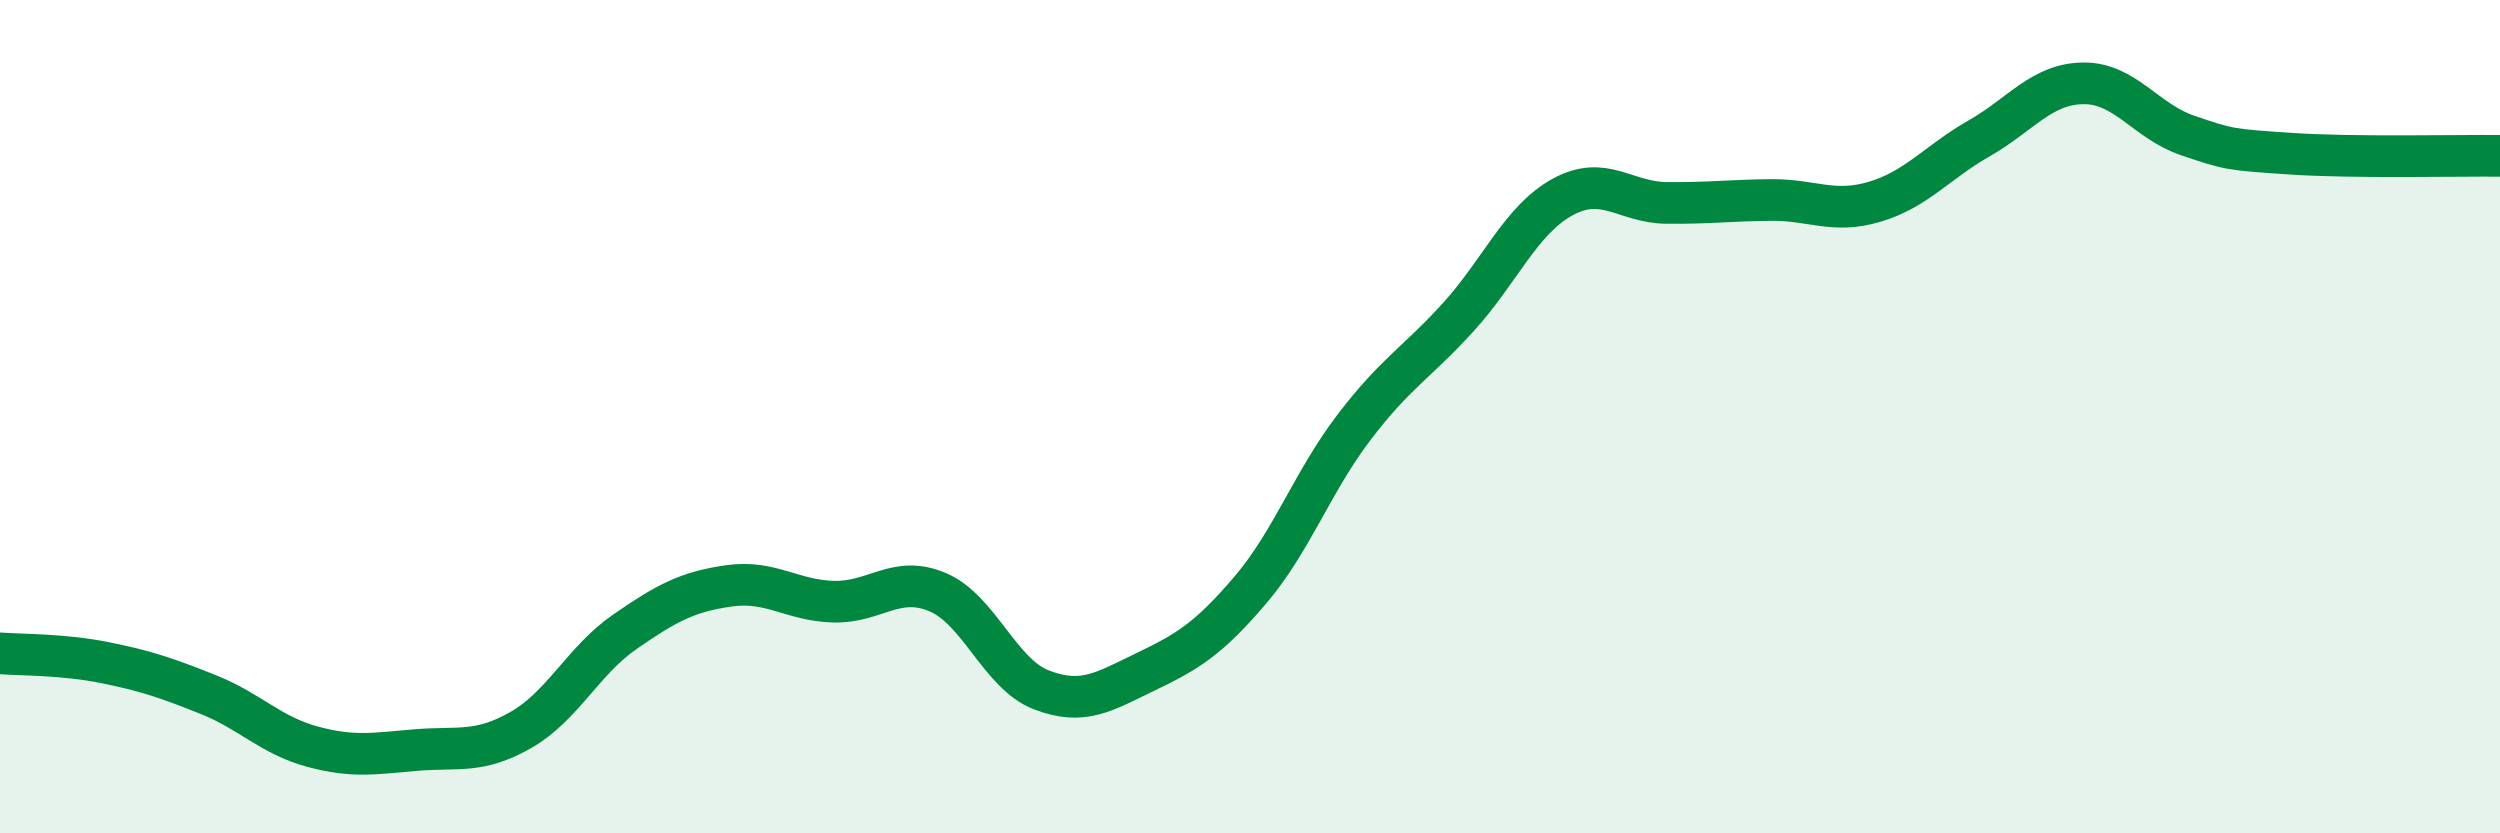
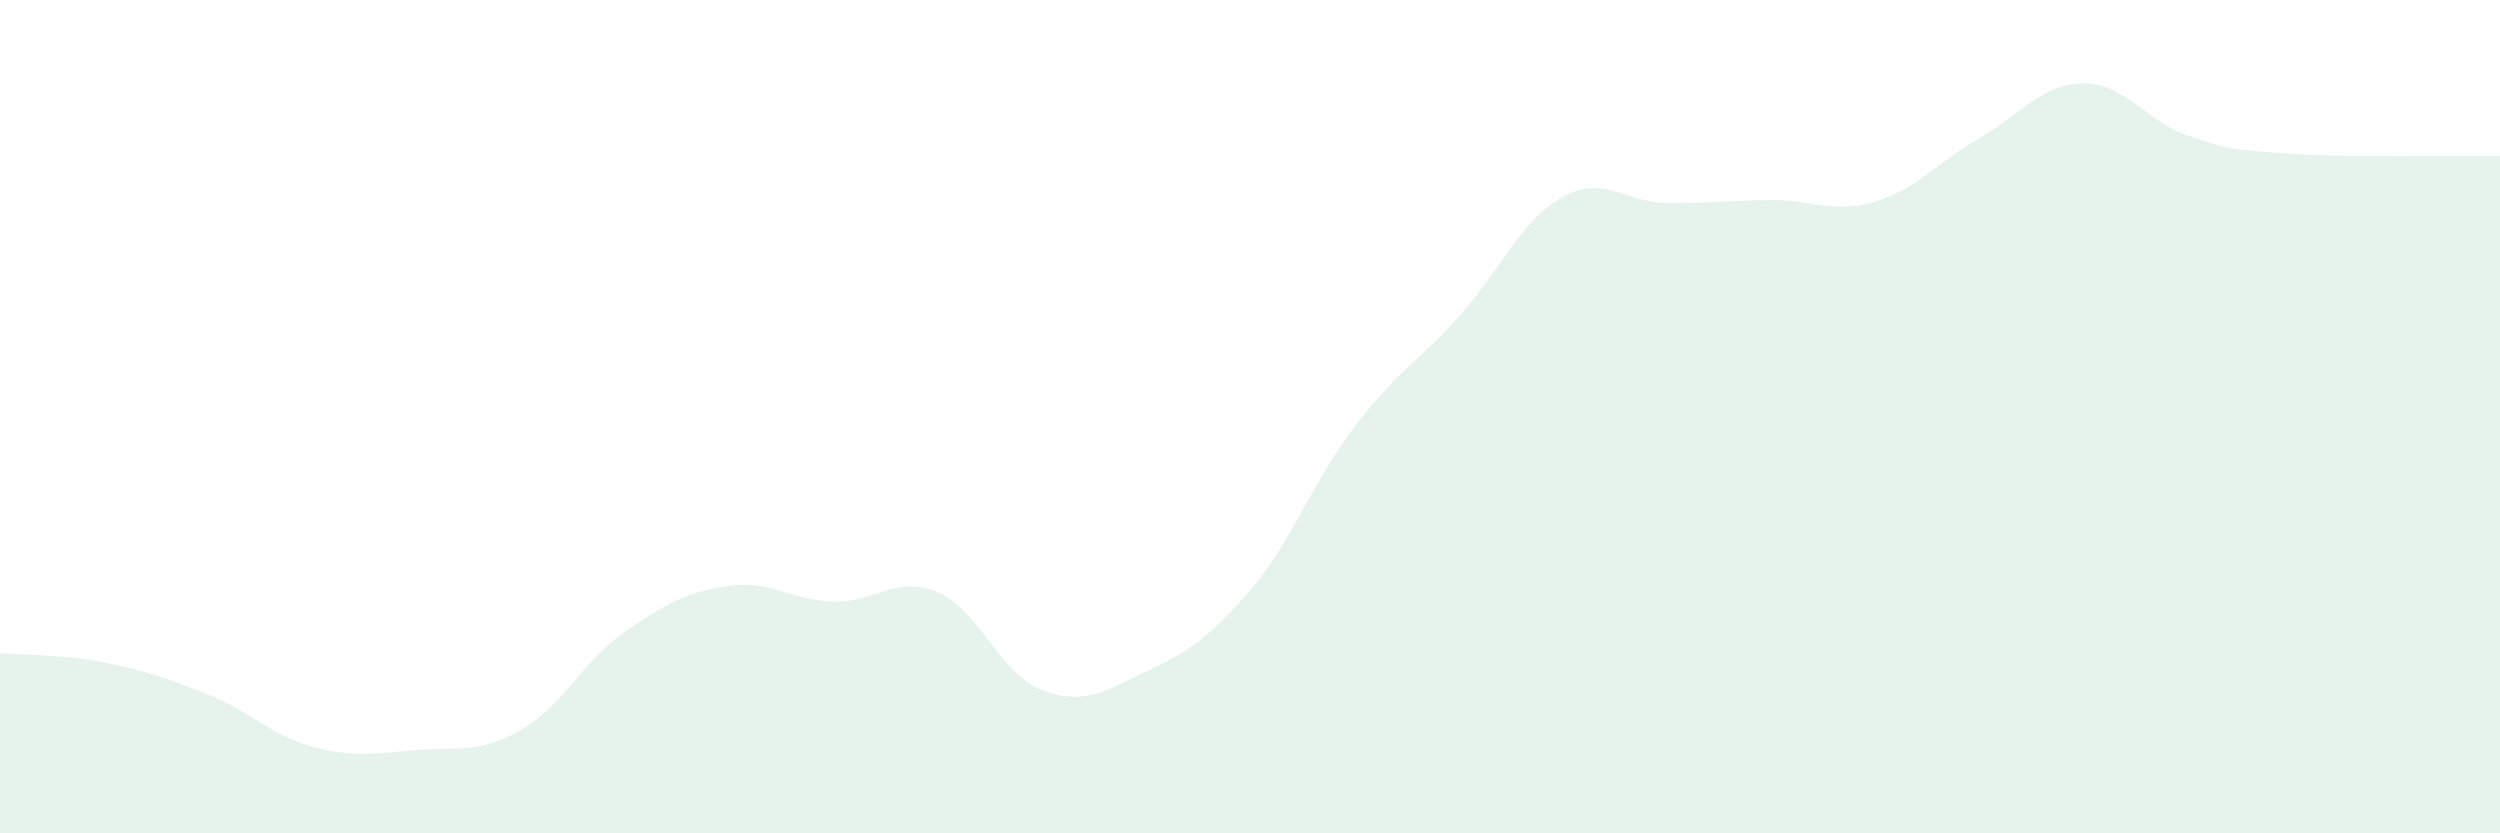
<svg xmlns="http://www.w3.org/2000/svg" width="60" height="20" viewBox="0 0 60 20">
  <path d="M 0,15.68 C 0.5,15.72 1.5,15.7 2.5,15.9 C 3.5,16.1 4,16.27 5,16.67 C 6,17.07 6.5,17.65 7.5,17.92 C 8.5,18.19 9,18.08 10,18 C 11,17.92 11.5,18.09 12.5,17.52 C 13.5,16.95 14,15.85 15,15.16 C 16,14.47 16.5,14.2 17.5,14.06 C 18.5,13.92 19,14.41 20,14.44 C 21,14.47 21.5,13.79 22.5,14.21 C 23.5,14.63 24,16.18 25,16.56 C 26,16.94 26.5,16.6 27.5,16.12 C 28.5,15.64 29,15.34 30,14.17 C 31,13 31.5,11.56 32.5,10.25 C 33.5,8.94 34,8.71 35,7.61 C 36,6.51 36.5,5.28 37.5,4.73 C 38.5,4.18 39,4.86 40,4.87 C 41,4.88 41.5,4.81 42.5,4.8 C 43.5,4.79 44,5.14 45,4.84 C 46,4.54 46.5,3.89 47.5,3.32 C 48.5,2.75 49,2.01 50,2 C 51,1.99 51.5,2.91 52.5,3.25 C 53.5,3.59 53.5,3.59 55,3.69 C 56.5,3.79 59,3.73 60,3.74L60 20L0 20Z" fill="#008740" opacity="0.1" stroke-linecap="round" stroke-linejoin="round" />
-   <path d="M 0,15.68 C 0.5,15.72 1.5,15.7 2.5,15.9 C 3.5,16.1 4,16.27 5,16.67 C 6,17.07 6.5,17.65 7.5,17.92 C 8.5,18.19 9,18.08 10,18 C 11,17.92 11.5,18.09 12.5,17.52 C 13.5,16.95 14,15.85 15,15.16 C 16,14.47 16.5,14.2 17.5,14.06 C 18.5,13.92 19,14.41 20,14.44 C 21,14.47 21.5,13.79 22.5,14.21 C 23.5,14.63 24,16.18 25,16.56 C 26,16.94 26.5,16.6 27.5,16.12 C 28.5,15.64 29,15.34 30,14.17 C 31,13 31.5,11.56 32.5,10.25 C 33.5,8.94 34,8.71 35,7.61 C 36,6.51 36.5,5.28 37.5,4.73 C 38.5,4.18 39,4.86 40,4.87 C 41,4.88 41.5,4.81 42.5,4.8 C 43.5,4.79 44,5.14 45,4.84 C 46,4.54 46.5,3.89 47.5,3.32 C 48.5,2.75 49,2.01 50,2 C 51,1.99 51.5,2.91 52.5,3.25 C 53.5,3.59 53.5,3.59 55,3.69 C 56.5,3.79 59,3.73 60,3.74" stroke="#008740" stroke-width="1" fill="none" stroke-linecap="round" stroke-linejoin="round" />
</svg>